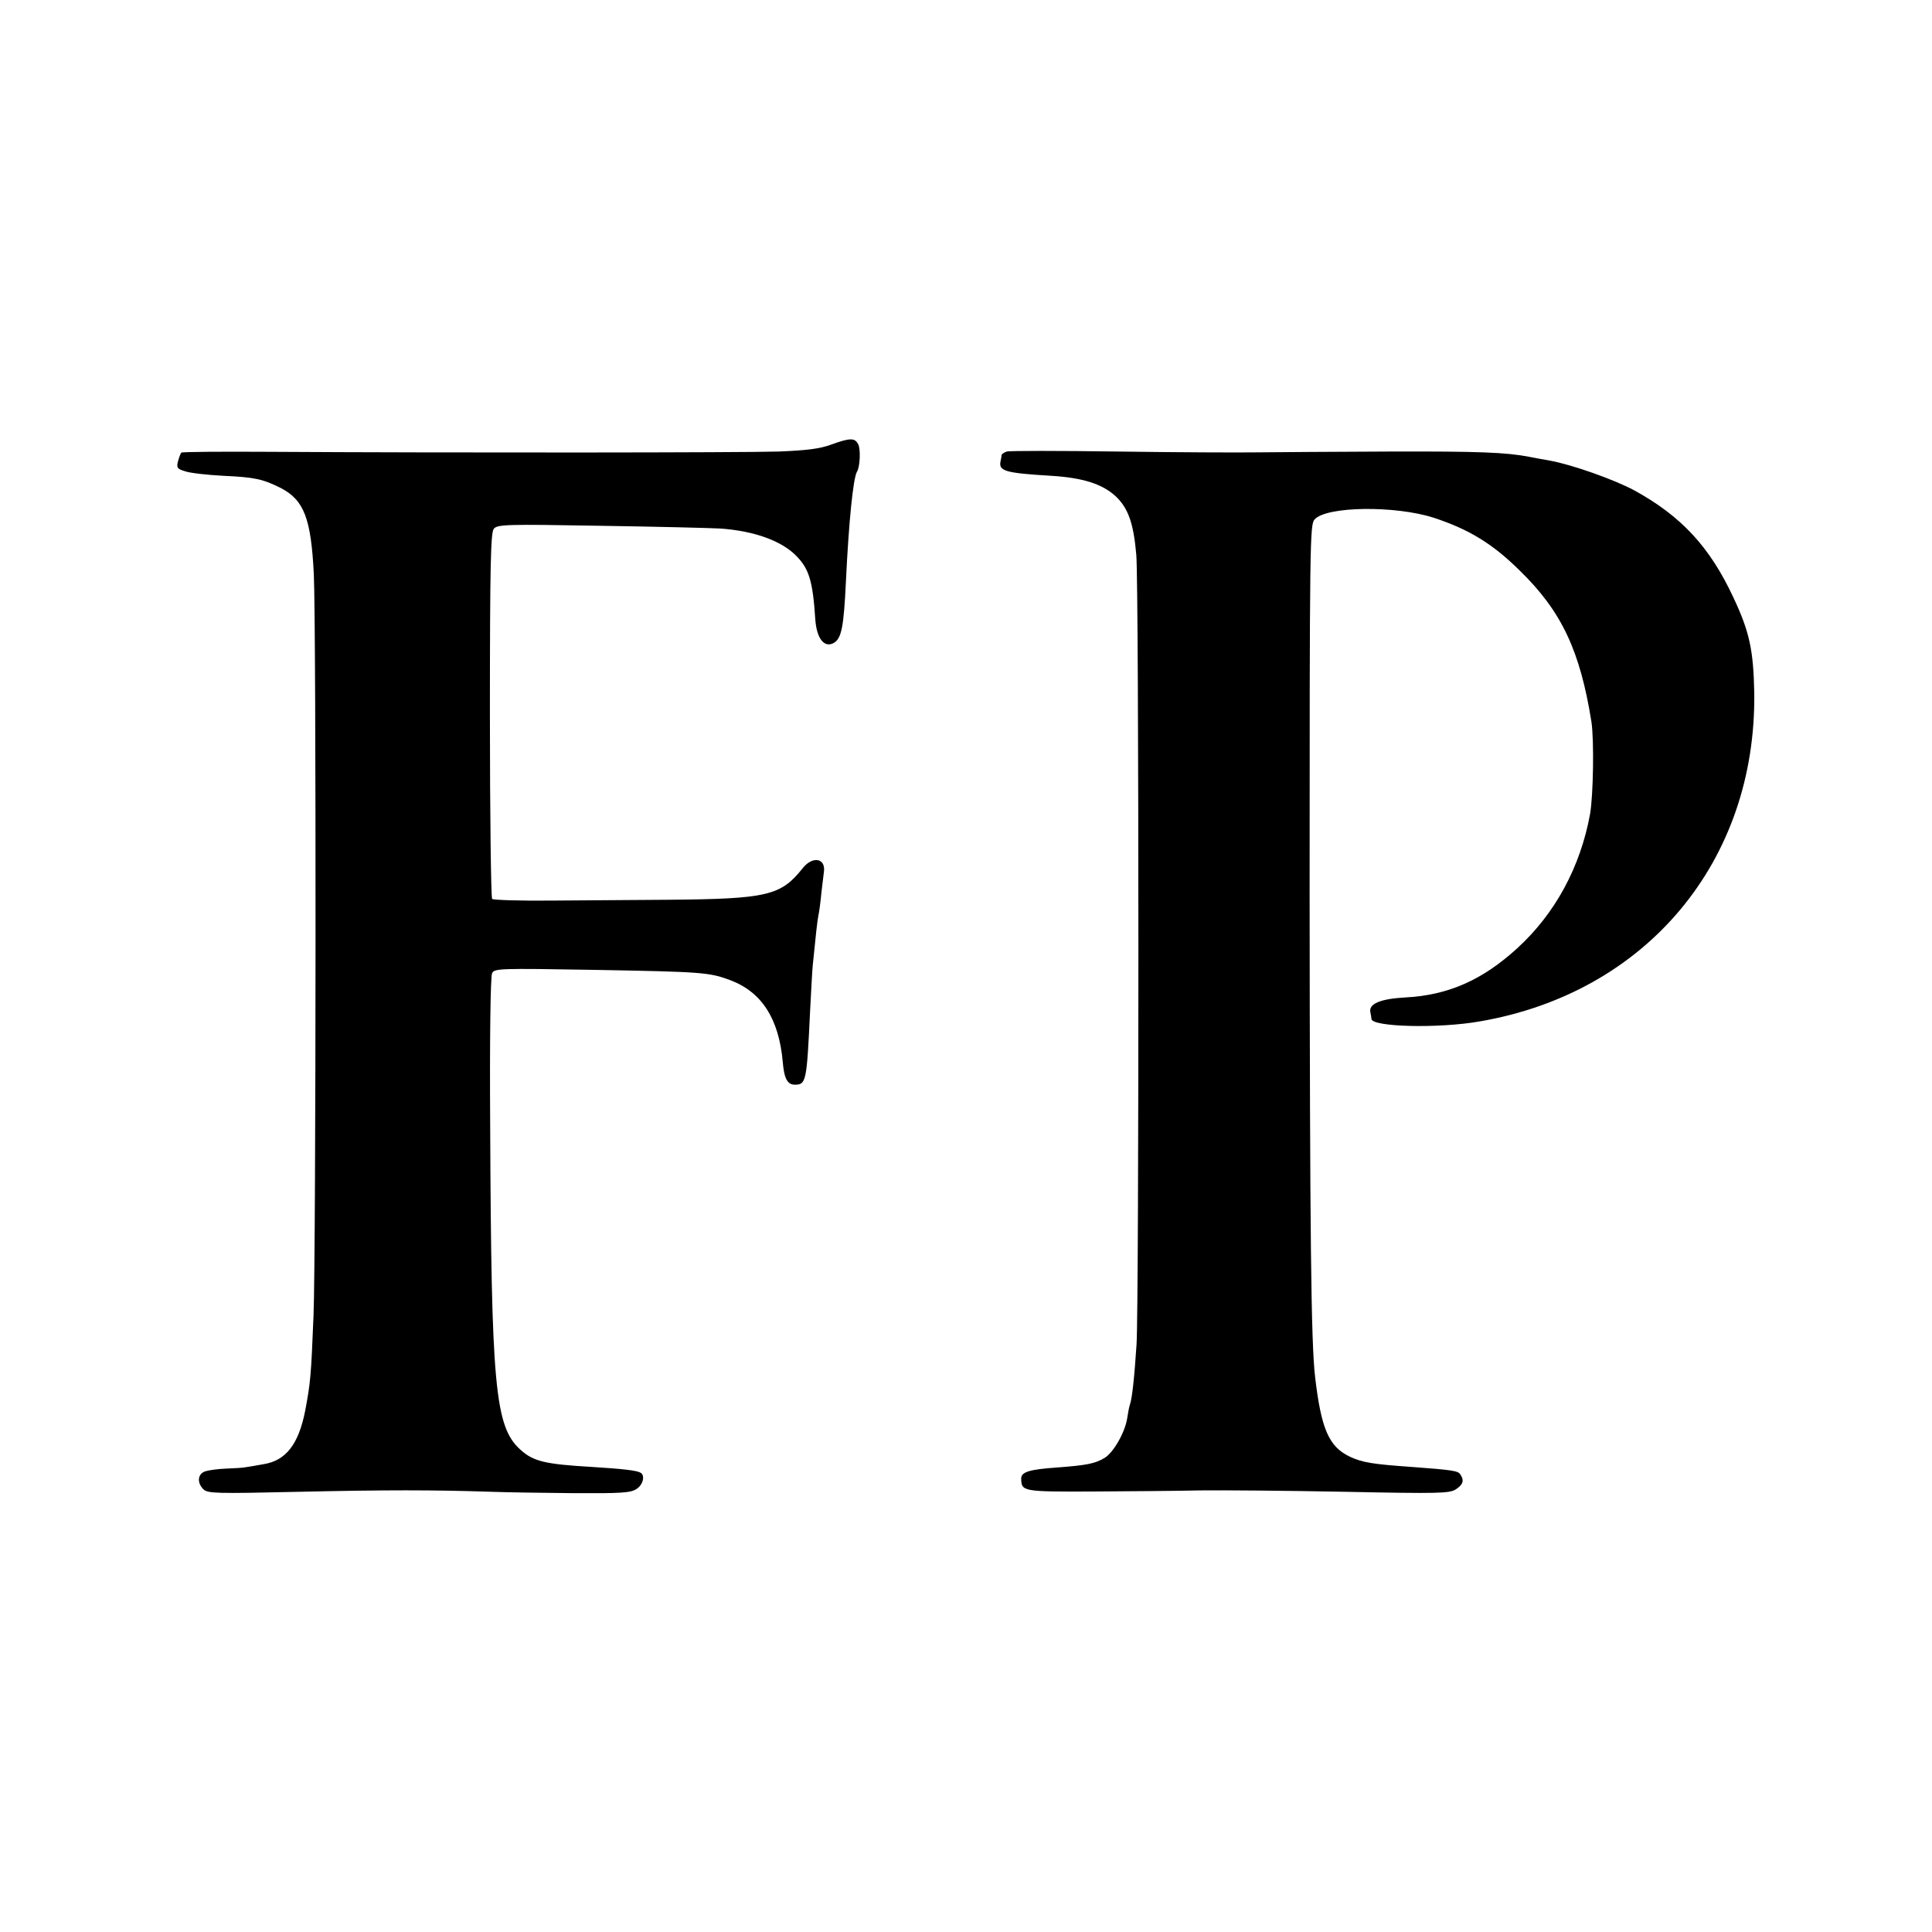
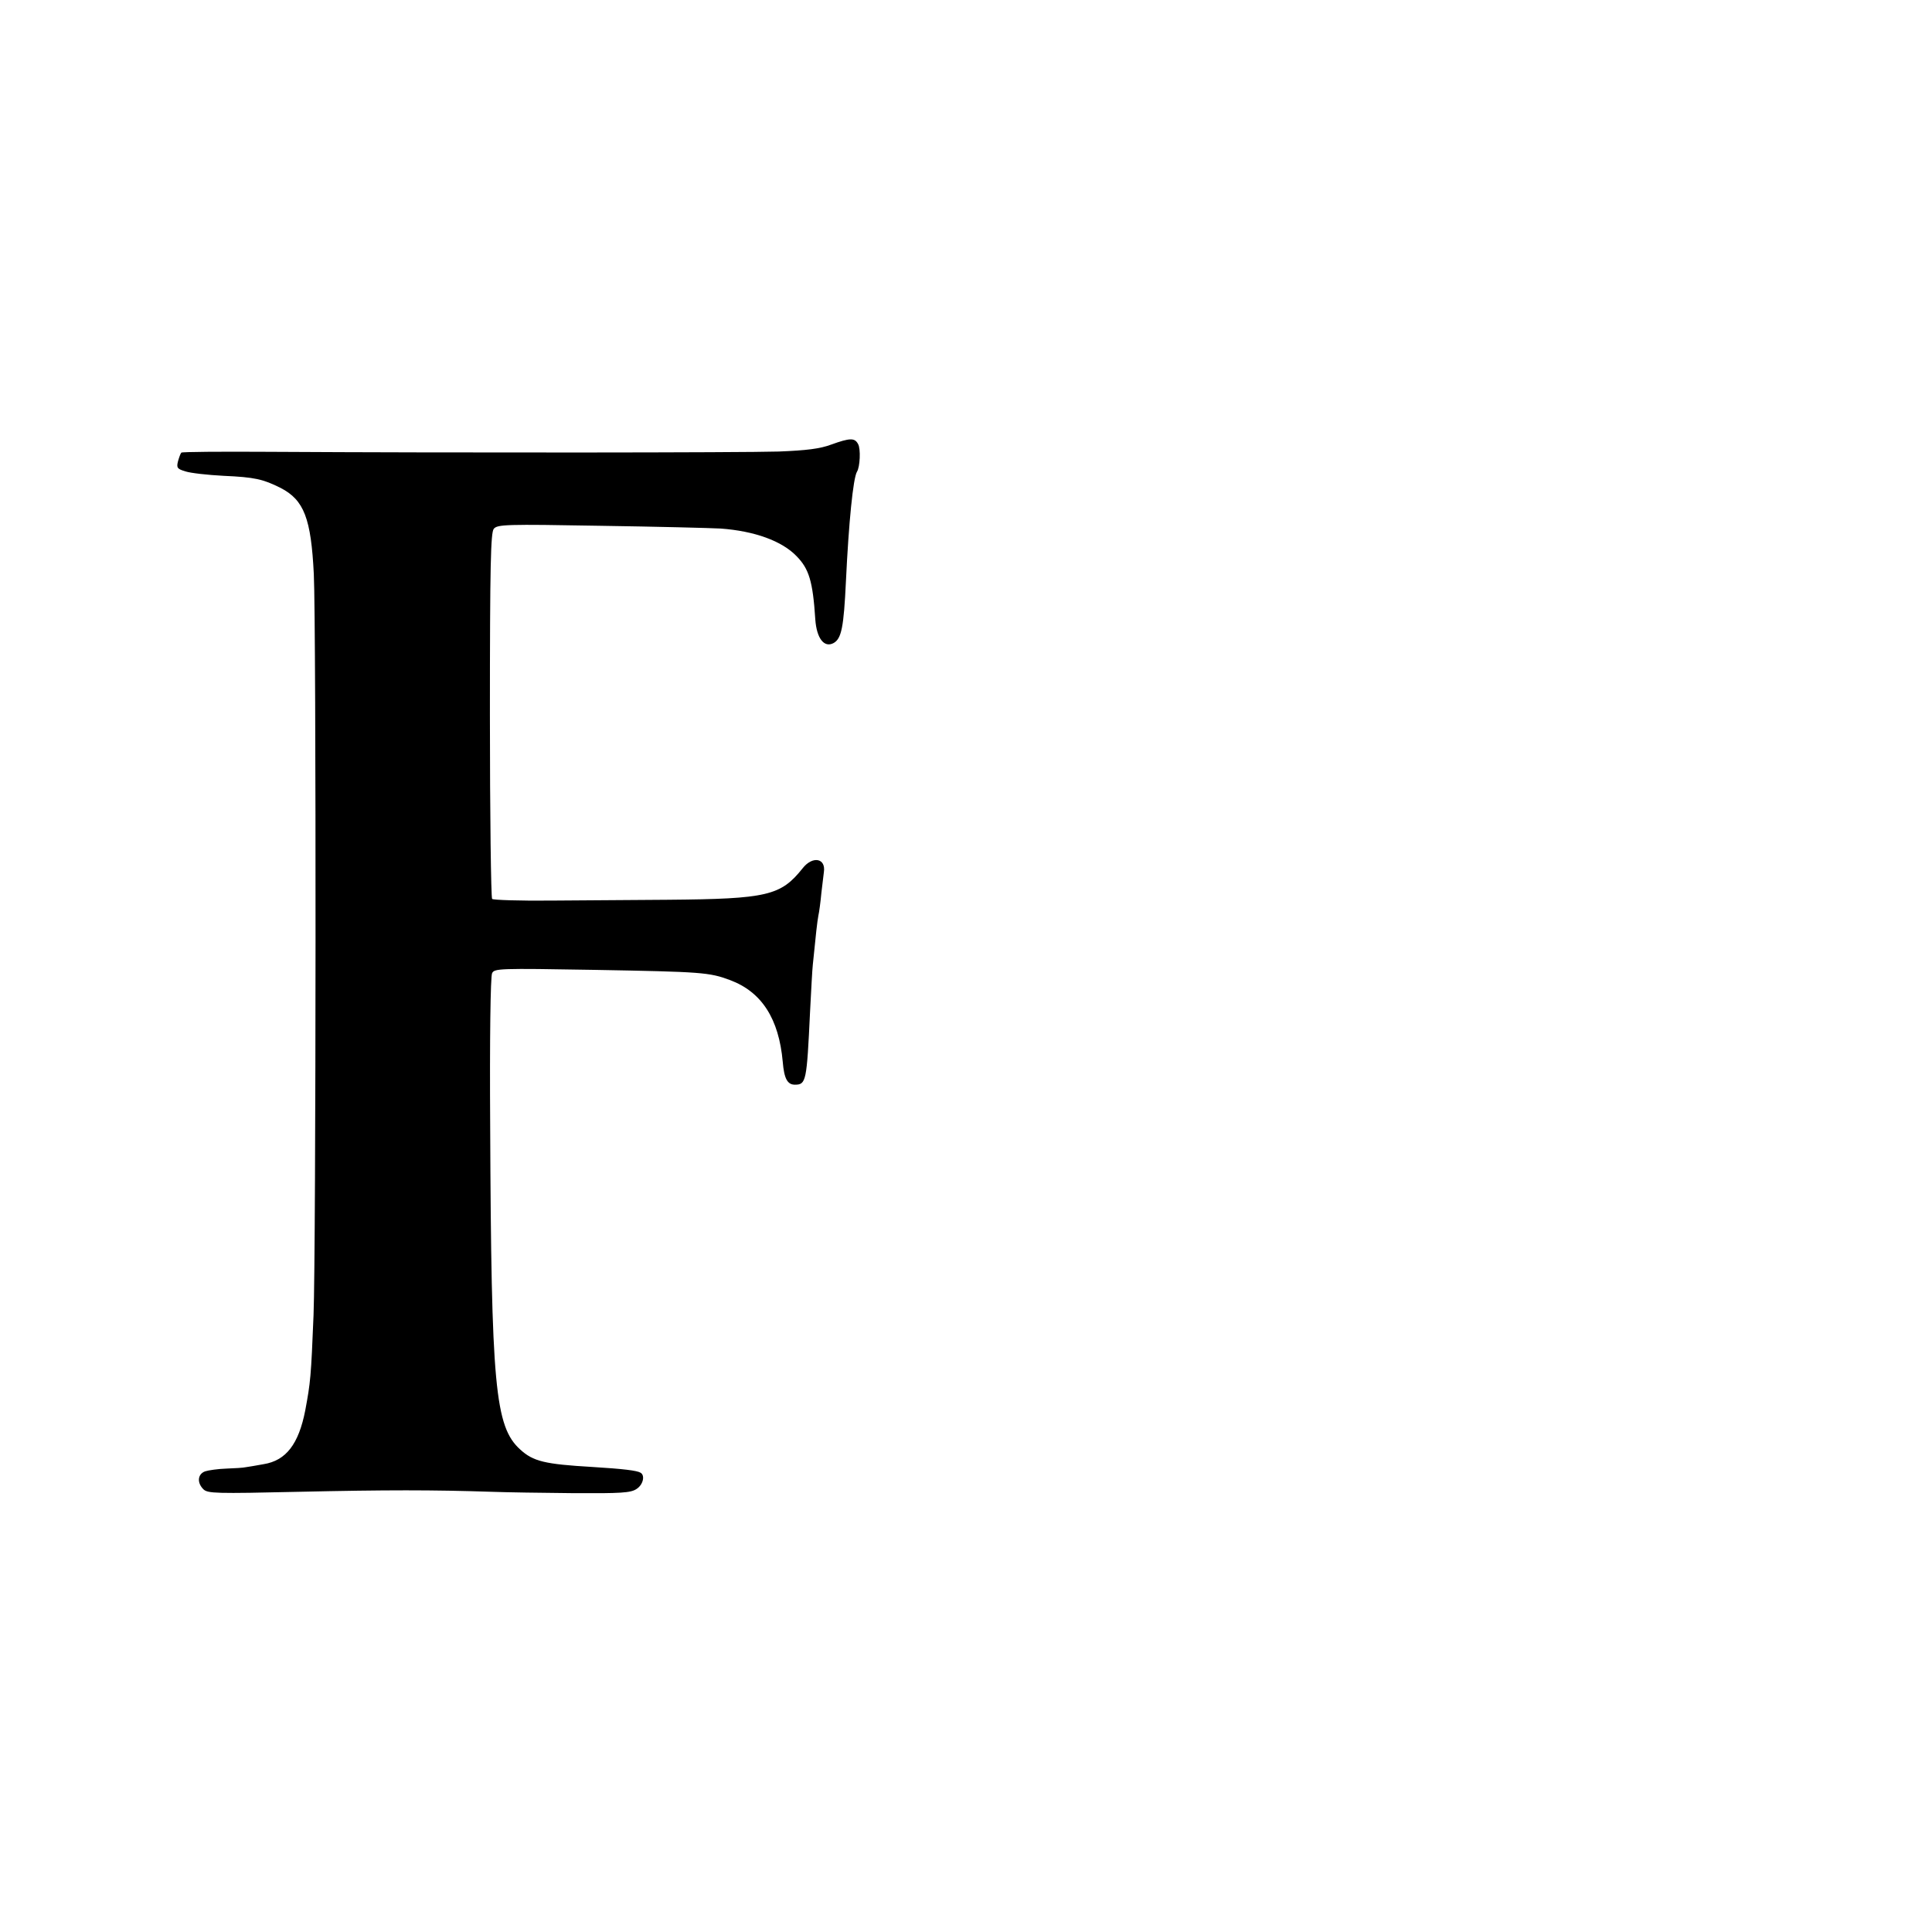
<svg xmlns="http://www.w3.org/2000/svg" version="1.0" width="700pt" height="700pt" viewBox="0 0 700 700" preserveAspectRatio="xMidYMid meet">
  <g transform="translate(0,700) scale(0.1,-0.1)" fill="#000000" stroke="none">
    <path d="M3011 5389 c-40 -15 -89 -21 -190 -25 -128 -4 -1168 -5 -1853 -1 -168 1 -309 0 -311 -3 -3 -3 -8 -17 -12 -31 -6 -24 -3 -28 27 -37 18 -6 80 -13 138 -16 113 -5 143 -12 207 -44 85 -44 110 -111 120 -312 9 -185 8 -2462 -1 -2685 -9 -224 -11 -243 -30 -345 -24 -123 -70 -182 -151 -195 -27 -5 -57 -10 -65 -11 -8 -2 -40 -4 -70 -5 -30 -1 -65 -6 -77 -10 -27 -10 -30 -41 -6 -65 16 -15 44 -16 348 -9 314 7 483 7 695 0 52 -2 186 -4 298 -5 171 -1 207 1 228 15 24 15 32 49 15 59 -13 8 -62 14 -176 21 -171 10 -213 20 -260 63 -92 83 -105 230 -109 1172 -2 315 1 543 7 554 8 17 25 18 370 12 391 -7 417 -9 492 -37 115 -43 177 -140 191 -296 5 -61 17 -83 44 -83 41 0 43 12 55 265 4 77 8 154 10 170 11 111 16 156 20 177 3 13 8 50 11 83 4 33 8 67 9 75 8 51 -41 60 -77 14 -79 -99 -127 -111 -488 -114 -124 -1 -316 -2 -427 -3 -111 -1 -205 2 -210 6 -4 5 -8 304 -8 666 0 549 3 661 14 675 13 16 45 17 385 11 204 -3 401 -8 437 -10 123 -9 222 -45 275 -100 45 -46 59 -90 68 -230 5 -68 32 -103 66 -85 29 16 37 57 45 225 10 211 26 373 40 396 11 17 14 83 4 100 -12 23 -29 23 -98 -2z" />
-     <path d="M3648 5364 c-10 -3 -18 -9 -19 -12 0 -4 -2 -15 -4 -24 -7 -35 18 -42 185 -52 112 -7 182 -29 230 -72 47 -43 67 -98 77 -214 10 -110 10 -2709 1 -2860 -8 -122 -16 -196 -24 -219 -3 -8 -7 -30 -10 -50 -8 -51 -50 -125 -83 -144 -34 -20 -64 -26 -171 -34 -100 -7 -130 -16 -130 -40 1 -47 4 -48 262 -47 134 1 308 2 388 4 80 1 315 -1 522 -5 342 -7 380 -6 403 9 26 17 31 32 16 54 -8 13 -28 16 -176 27 -142 10 -179 16 -224 37 -76 36 -104 100 -126 288 -15 125 -19 521 -20 1746 0 1289 1 1343 18 1362 43 48 292 51 432 6 127 -42 212 -93 312 -192 151 -147 218 -290 259 -547 10 -66 7 -266 -5 -335 -35 -191 -126 -360 -264 -486 -126 -115 -250 -170 -406 -178 -90 -5 -132 -23 -126 -53 2 -10 4 -21 4 -25 3 -29 242 -35 391 -9 605 103 1004 580 996 1191 -3 154 -17 221 -76 346 -85 182 -188 294 -360 388 -71 38 -222 92 -304 107 -28 5 -62 11 -76 14 -83 16 -183 20 -505 19 -198 -1 -414 -2 -480 -3 -66 -1 -293 0 -505 3 -212 3 -393 3 -402 0z" />
  </g>
</svg>